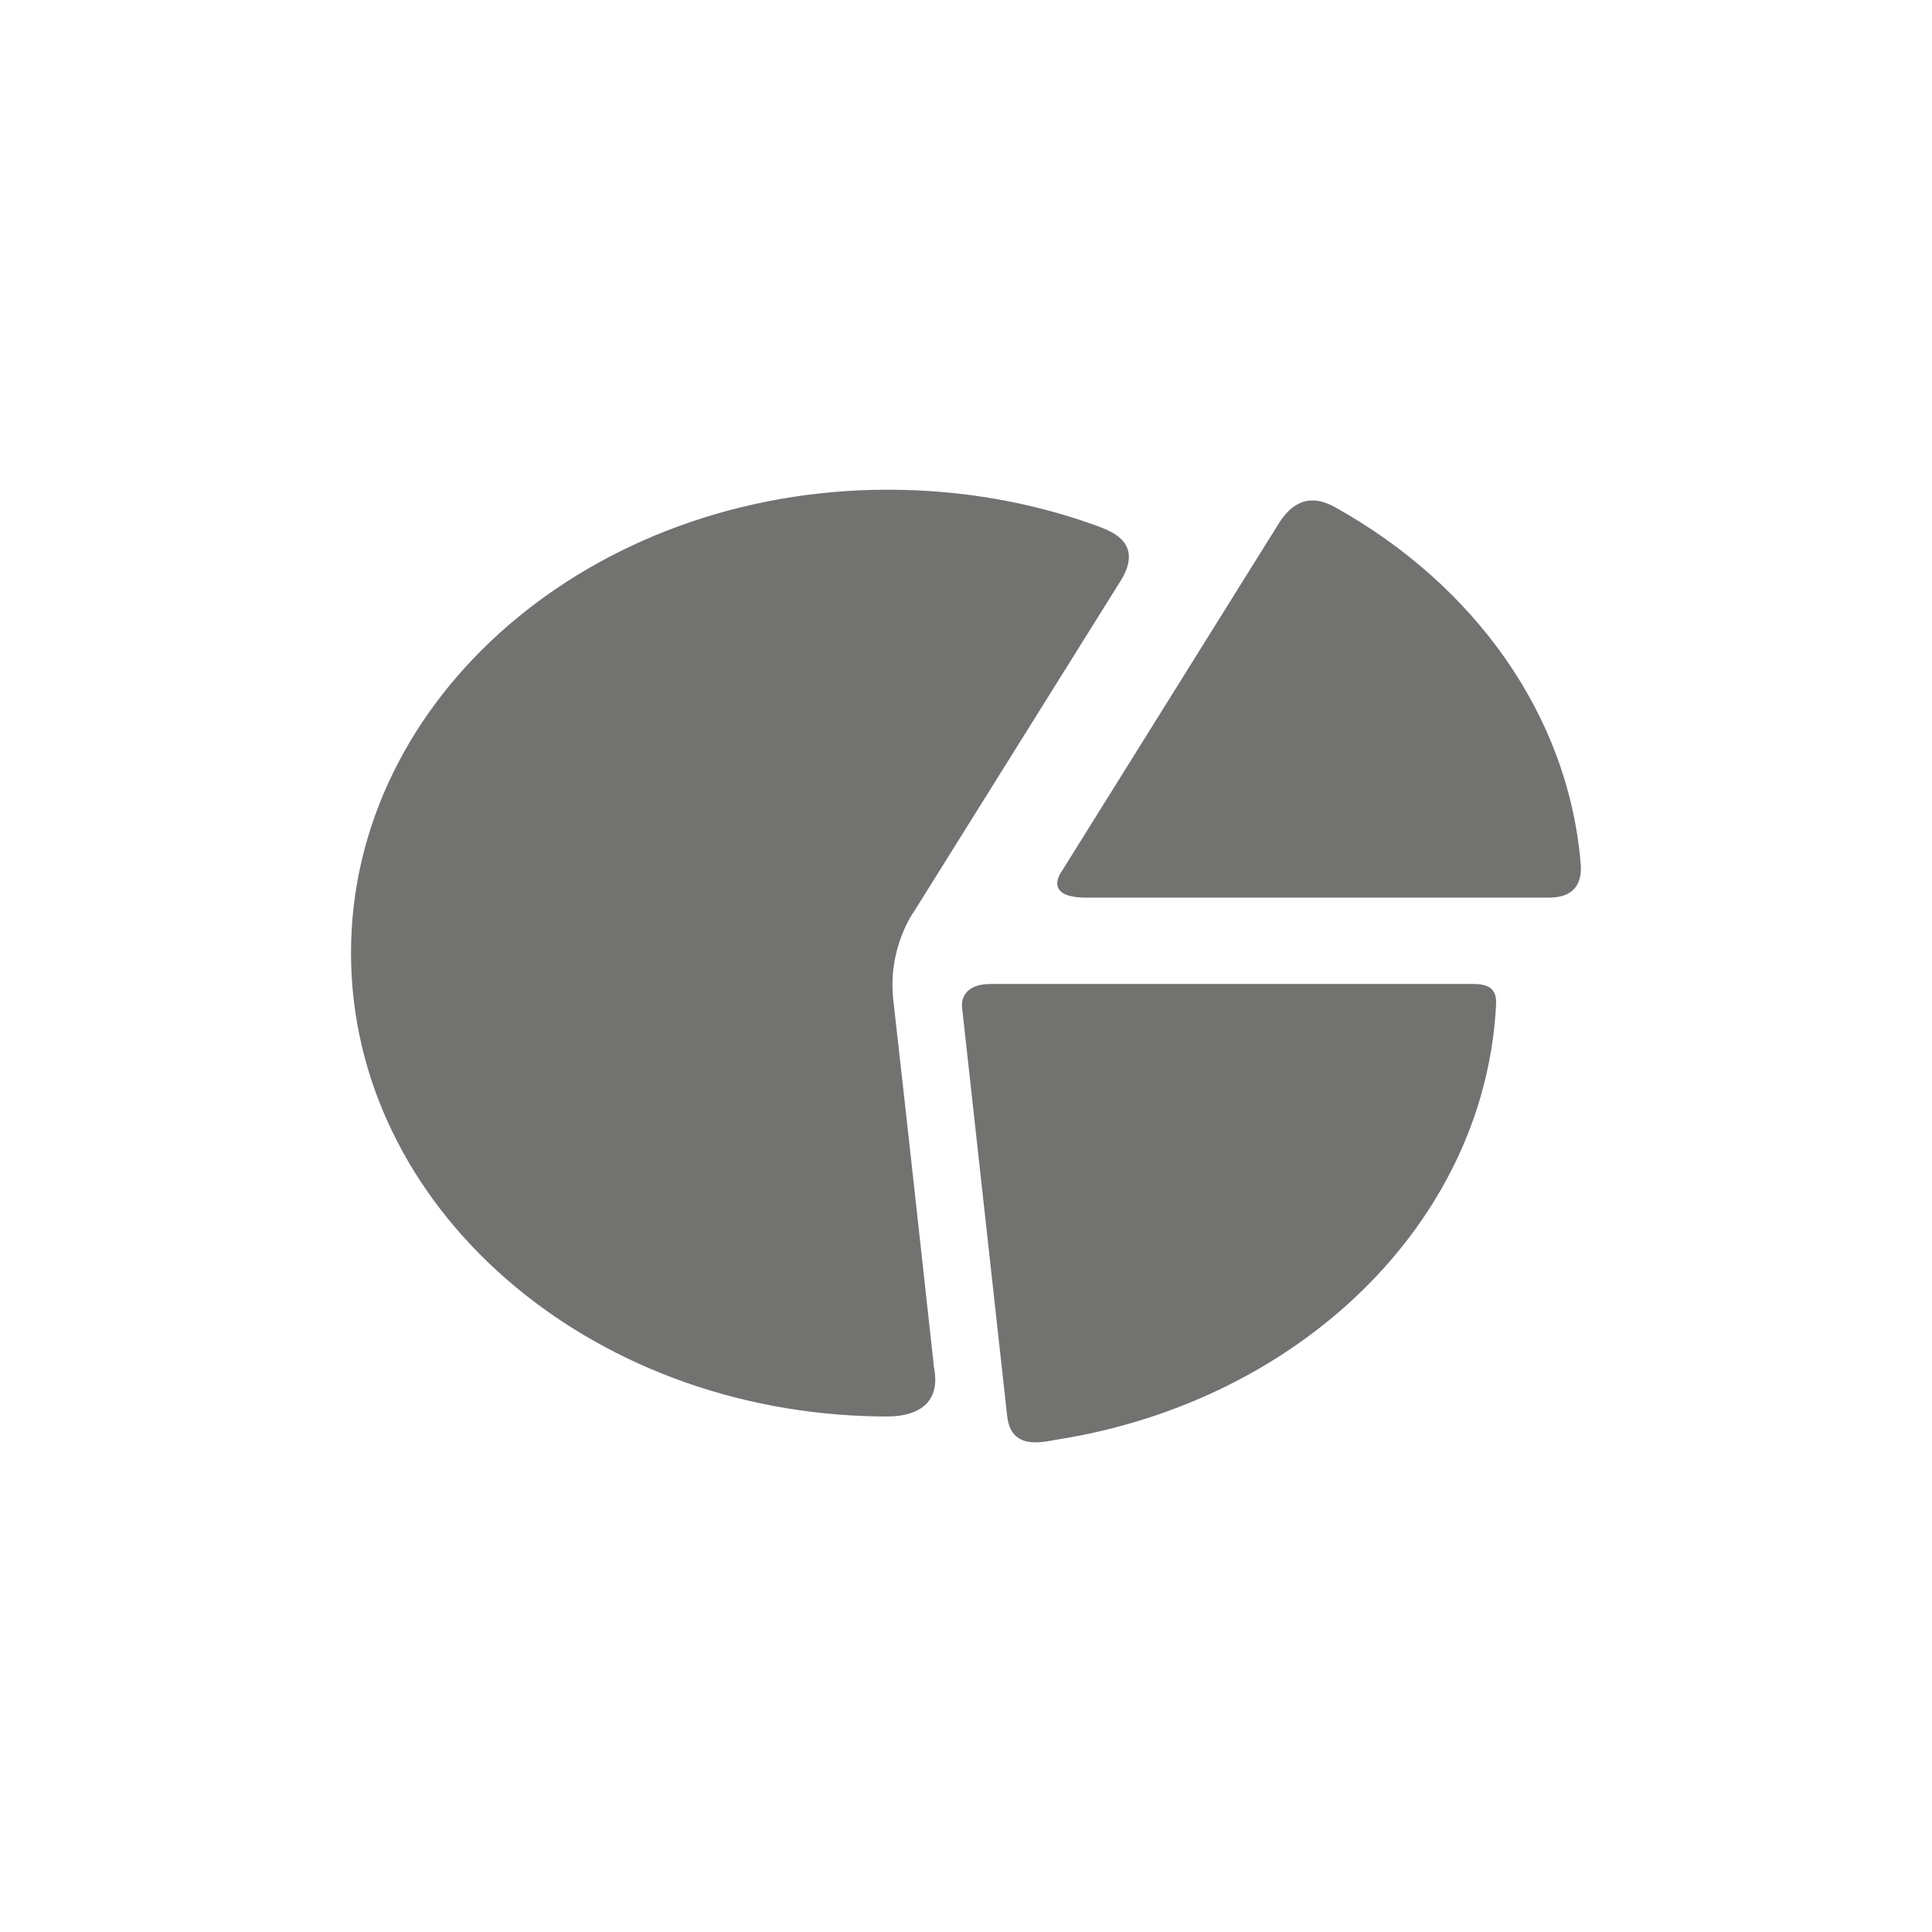
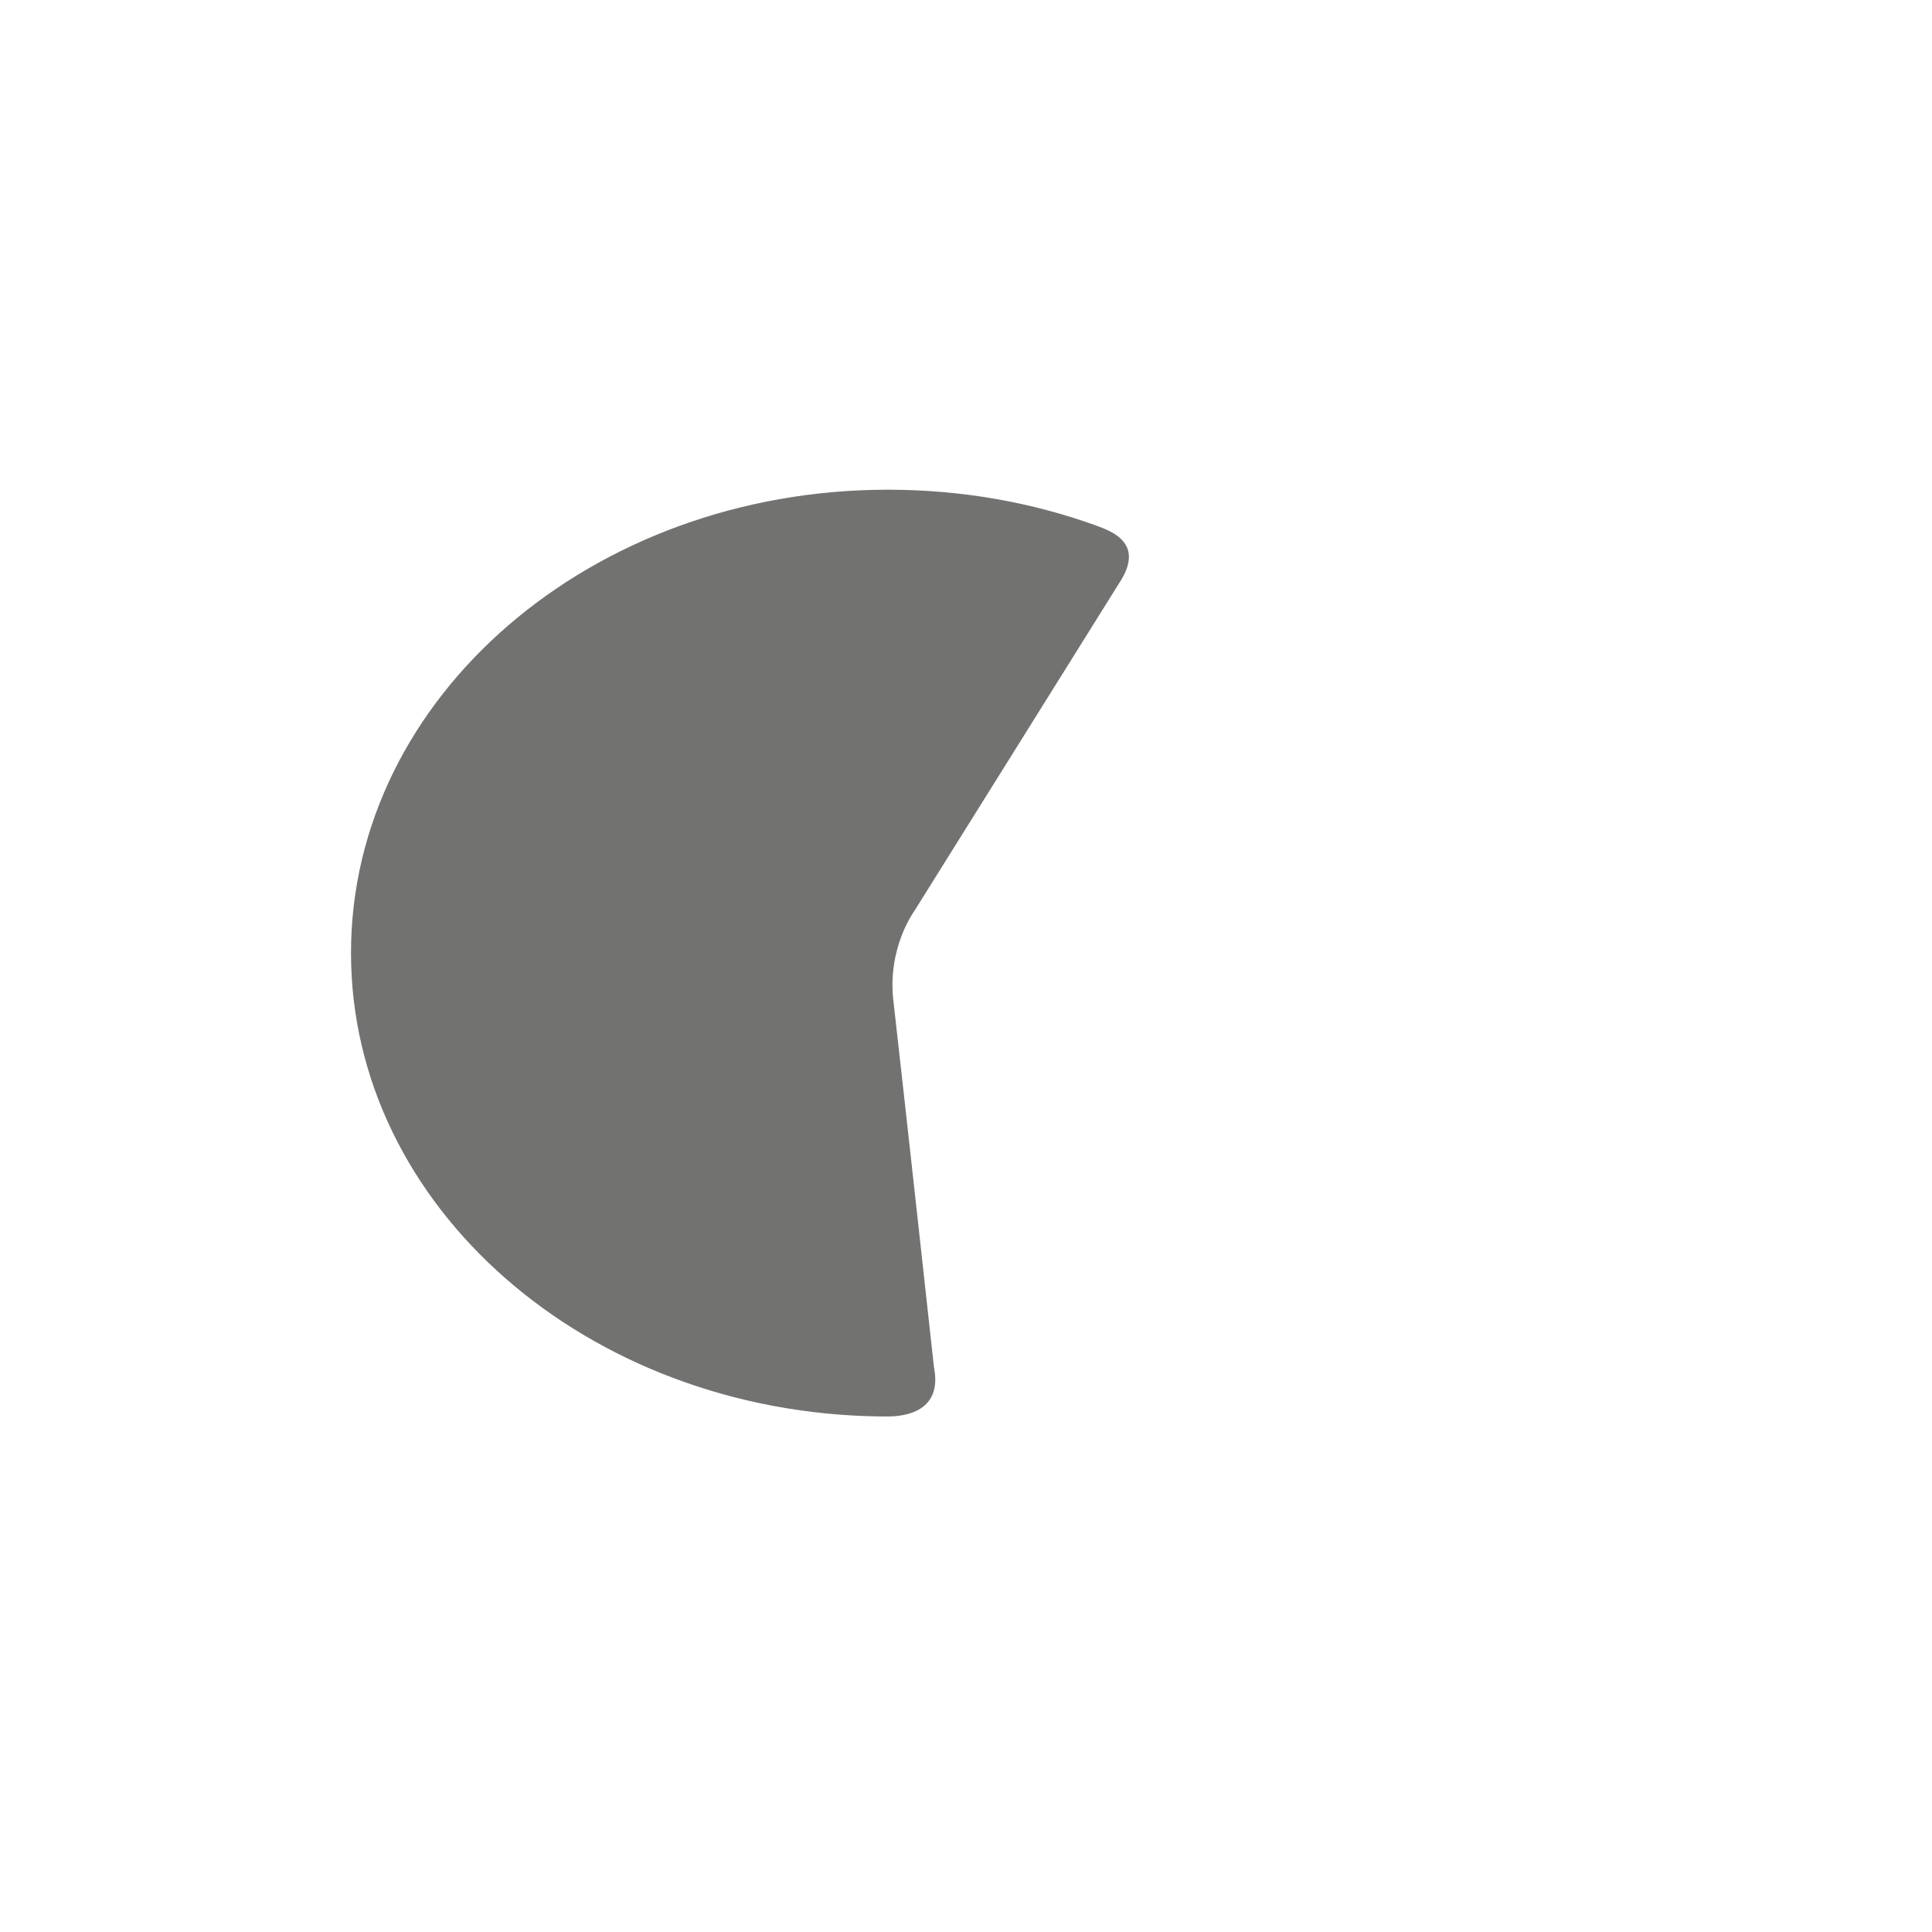
<svg xmlns="http://www.w3.org/2000/svg" xml:space="preserve" width="5906px" height="5906px" version="1.1" style="shape-rendering:geometricPrecision; text-rendering:geometricPrecision; image-rendering:optimizeQuality; fill-rule:evenodd; clip-rule:evenodd" viewBox="0 0 5906 5906">
  <defs>
    <style type="text/css">
   
    .fil0 {fill:none}
    .fil1 {fill:#727271}
   
  </style>
  </defs>
  <g id="Layer_x0020_1">
    <rect class="fil0" width="5906" height="5906" />
    <g id="_878519808">
      <g id="Layer_5_80_">
        <g>
          <path class="fil1" d="M3421 1783c80,-121 -20,-158 -69,-176 -196,-71 -411,-110 -638,-110 -906,0 -1641,634 -1641,1416 0,776 721,1405 1616,1417 8,0 17,0 25,0 53,0 168,-15 141,-151 0,0 -88,-804 -124,-1120 -19,-162 64,-274 64,-274l626 -1002z" />
-           <path class="fil1" d="M4735 2744c97,0 100,-69 97,-104 -38,-457 -328,-854 -750,-1089 -35,-19 -109,-54 -174,51l-662 1061c0,0 -62,81 75,81 379,0 1414,0 1414,0z" />
-           <path class="fil1" d="M4507 3008c0,0 -1108,0 -1478,0 -100,0 -88,72 -88,72l138 1250c12,103 105,79 151,71 739,-116 1305,-659 1343,-1322 1,-24 7,-71 -66,-71z" />
        </g>
      </g>
    </g>
  </g>
</svg>